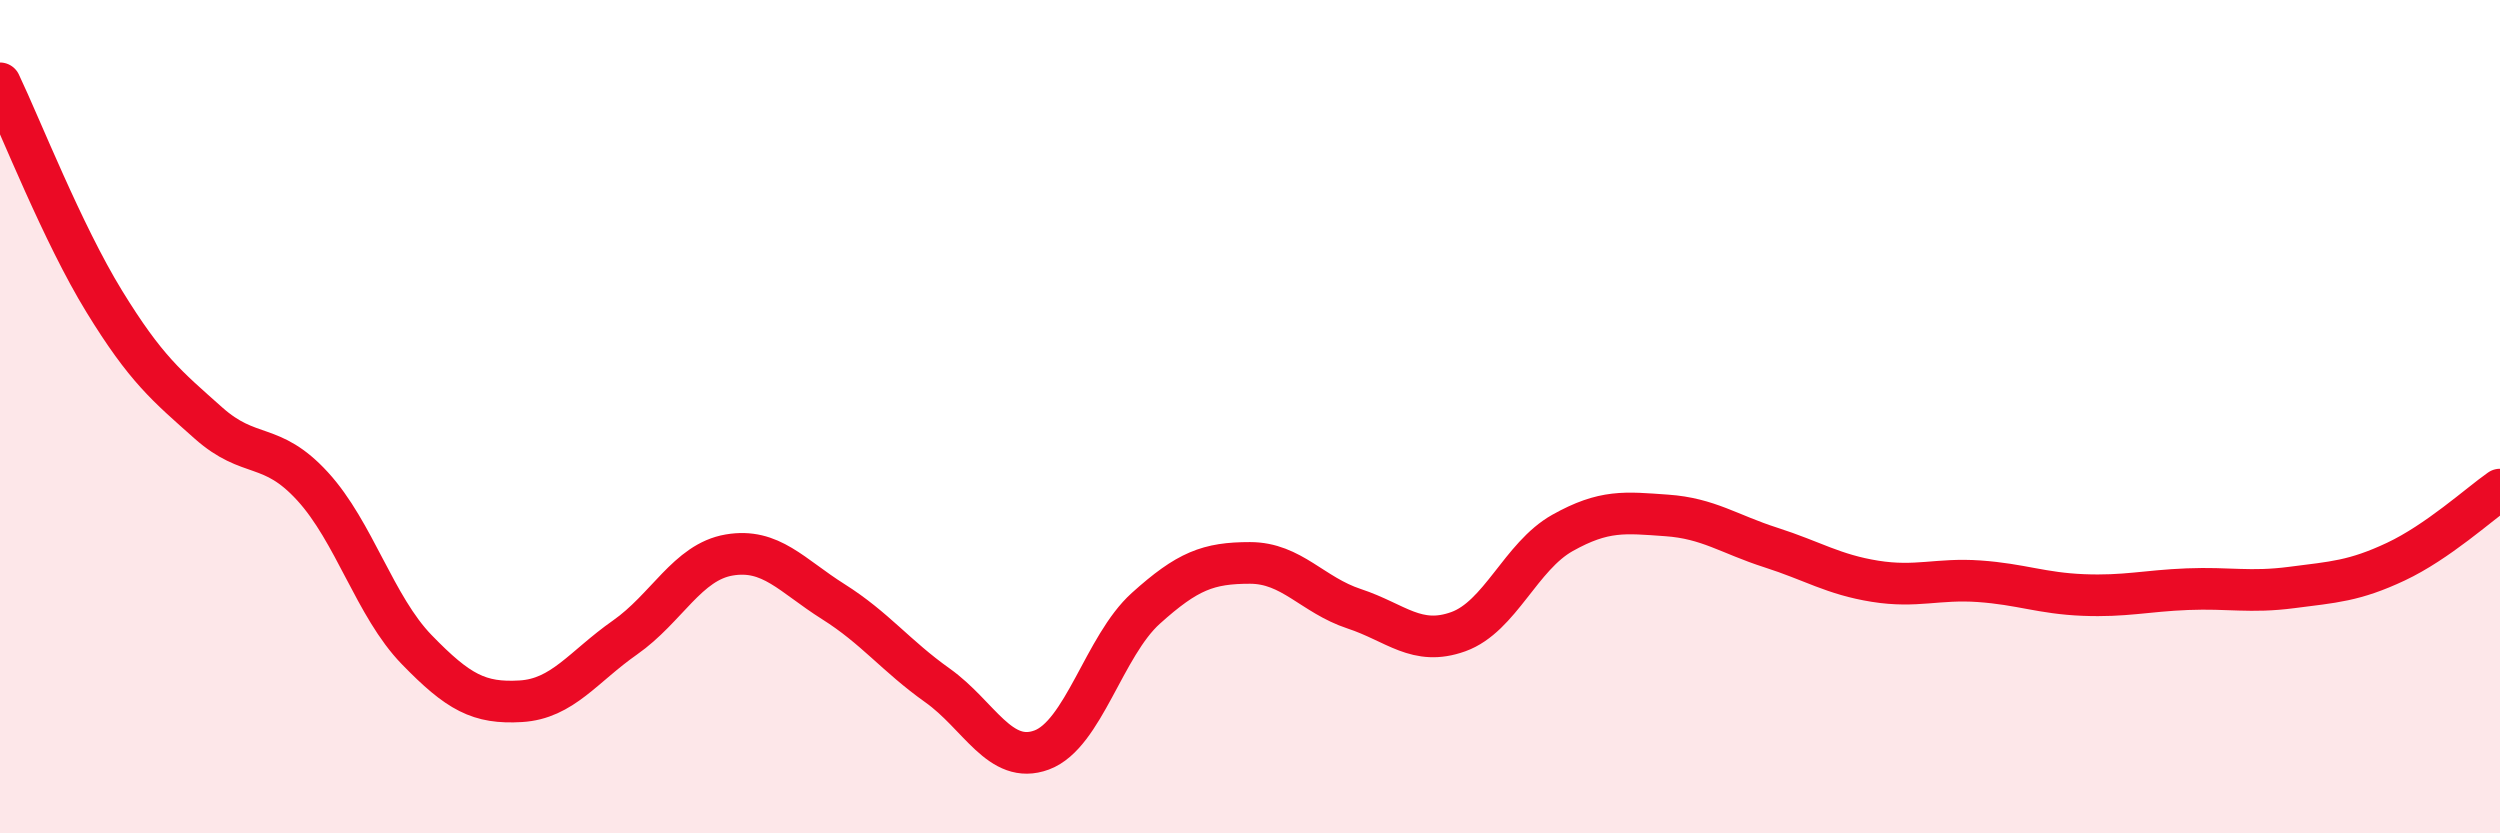
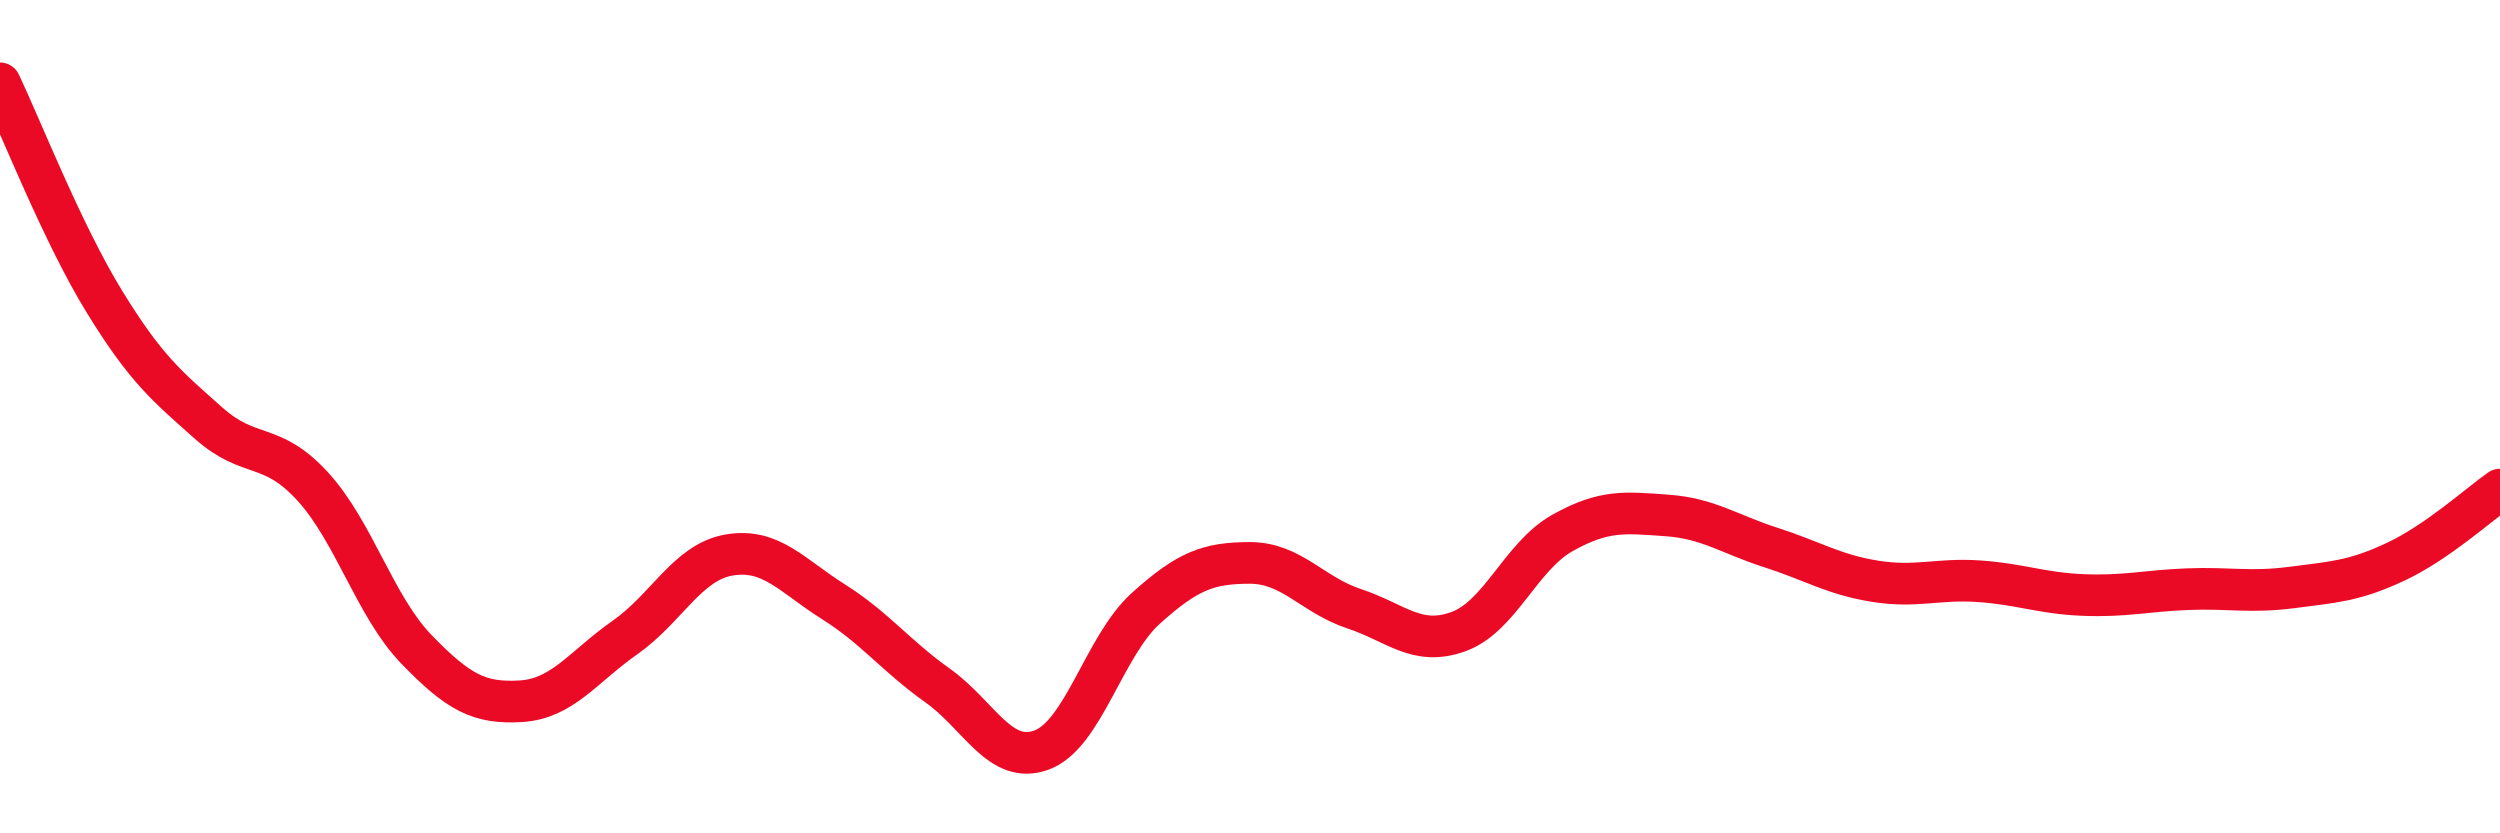
<svg xmlns="http://www.w3.org/2000/svg" width="60" height="20" viewBox="0 0 60 20">
-   <path d="M 0,2 C 0.5,3.05 1.5,5.6 2.5,7.23 C 3.5,8.86 4,9.26 5,10.15 C 6,11.04 6.5,10.58 7.5,11.67 C 8.5,12.76 9,14.56 10,15.59 C 11,16.62 11.5,16.89 12.5,16.83 C 13.5,16.77 14,16 15,15.3 C 16,14.6 16.5,13.49 17.5,13.32 C 18.5,13.15 19,13.81 20,14.44 C 21,15.07 21.5,15.74 22.5,16.45 C 23.5,17.16 24,18.37 25,18 C 26,17.63 26.5,15.5 27.5,14.6 C 28.5,13.7 29,13.51 30,13.51 C 31,13.51 31.5,14.28 32.5,14.61 C 33.5,14.94 34,15.52 35,15.16 C 36,14.8 36.5,13.35 37.5,12.79 C 38.5,12.23 39,12.3 40,12.37 C 41,12.44 41.5,12.82 42.5,13.14 C 43.5,13.46 44,13.79 45,13.95 C 46,14.11 46.5,13.88 47.5,13.95 C 48.5,14.02 49,14.24 50,14.28 C 51,14.32 51.5,14.18 52.5,14.14 C 53.5,14.1 54,14.23 55,14.1 C 56,13.97 56.5,13.95 57.5,13.48 C 58.5,13.01 59.5,12.1 60,11.75L60 20L0 20Z" fill="#EB0A25" opacity="0.1" stroke-linecap="round" stroke-linejoin="round" />
  <path d="M 0,2 C 0.5,3.05 1.5,5.6 2.5,7.23 C 3.5,8.86 4,9.26 5,10.15 C 6,11.04 6.5,10.58 7.5,11.67 C 8.5,12.76 9,14.56 10,15.59 C 11,16.62 11.5,16.89 12.5,16.83 C 13.5,16.77 14,16 15,15.3 C 16,14.6 16.5,13.49 17.5,13.32 C 18.5,13.15 19,13.81 20,14.44 C 21,15.07 21.5,15.74 22.5,16.45 C 23.5,17.16 24,18.37 25,18 C 26,17.63 26.5,15.5 27.5,14.6 C 28.5,13.7 29,13.51 30,13.51 C 31,13.51 31.5,14.28 32.5,14.61 C 33.5,14.94 34,15.52 35,15.16 C 36,14.8 36.5,13.35 37.5,12.79 C 38.5,12.23 39,12.3 40,12.37 C 41,12.44 41.5,12.82 42.5,13.14 C 43.5,13.46 44,13.79 45,13.95 C 46,14.11 46.5,13.88 47.5,13.95 C 48.5,14.02 49,14.24 50,14.28 C 51,14.32 51.5,14.18 52.5,14.14 C 53.5,14.1 54,14.23 55,14.1 C 56,13.97 56.5,13.95 57.5,13.48 C 58.5,13.01 59.5,12.1 60,11.75" stroke="#EB0A25" stroke-width="1" fill="none" stroke-linecap="round" stroke-linejoin="round" />
</svg>